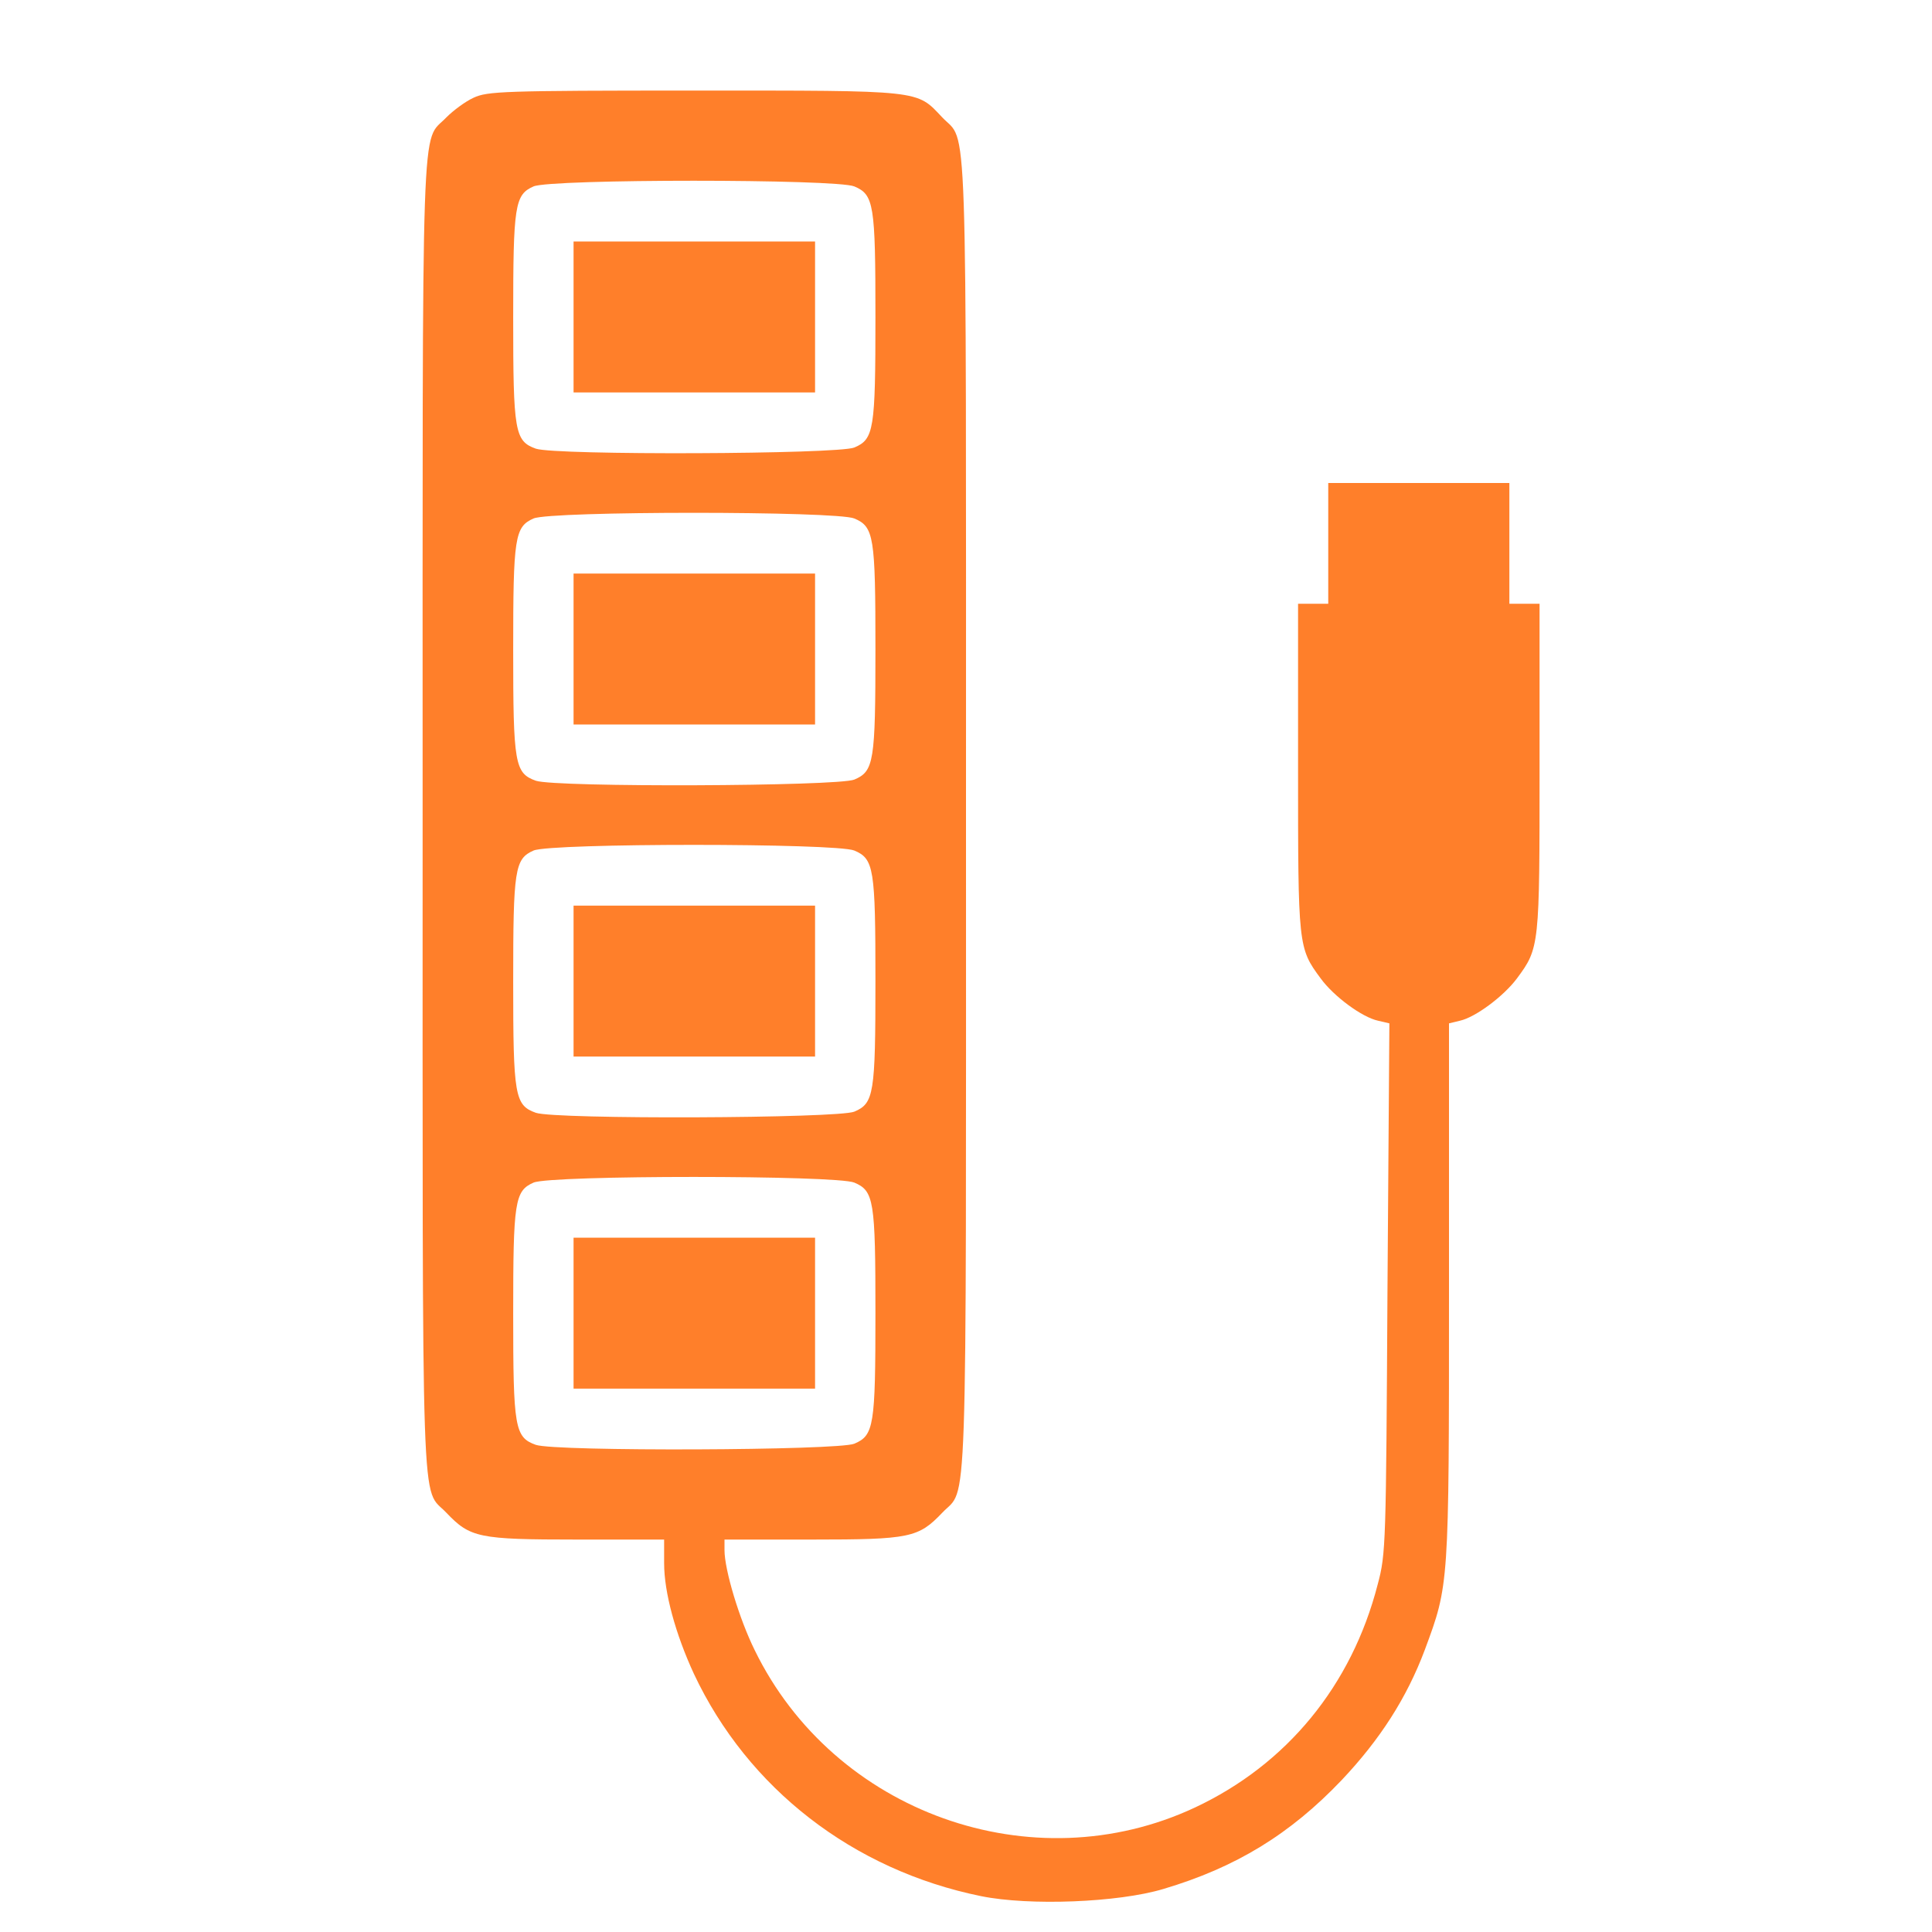
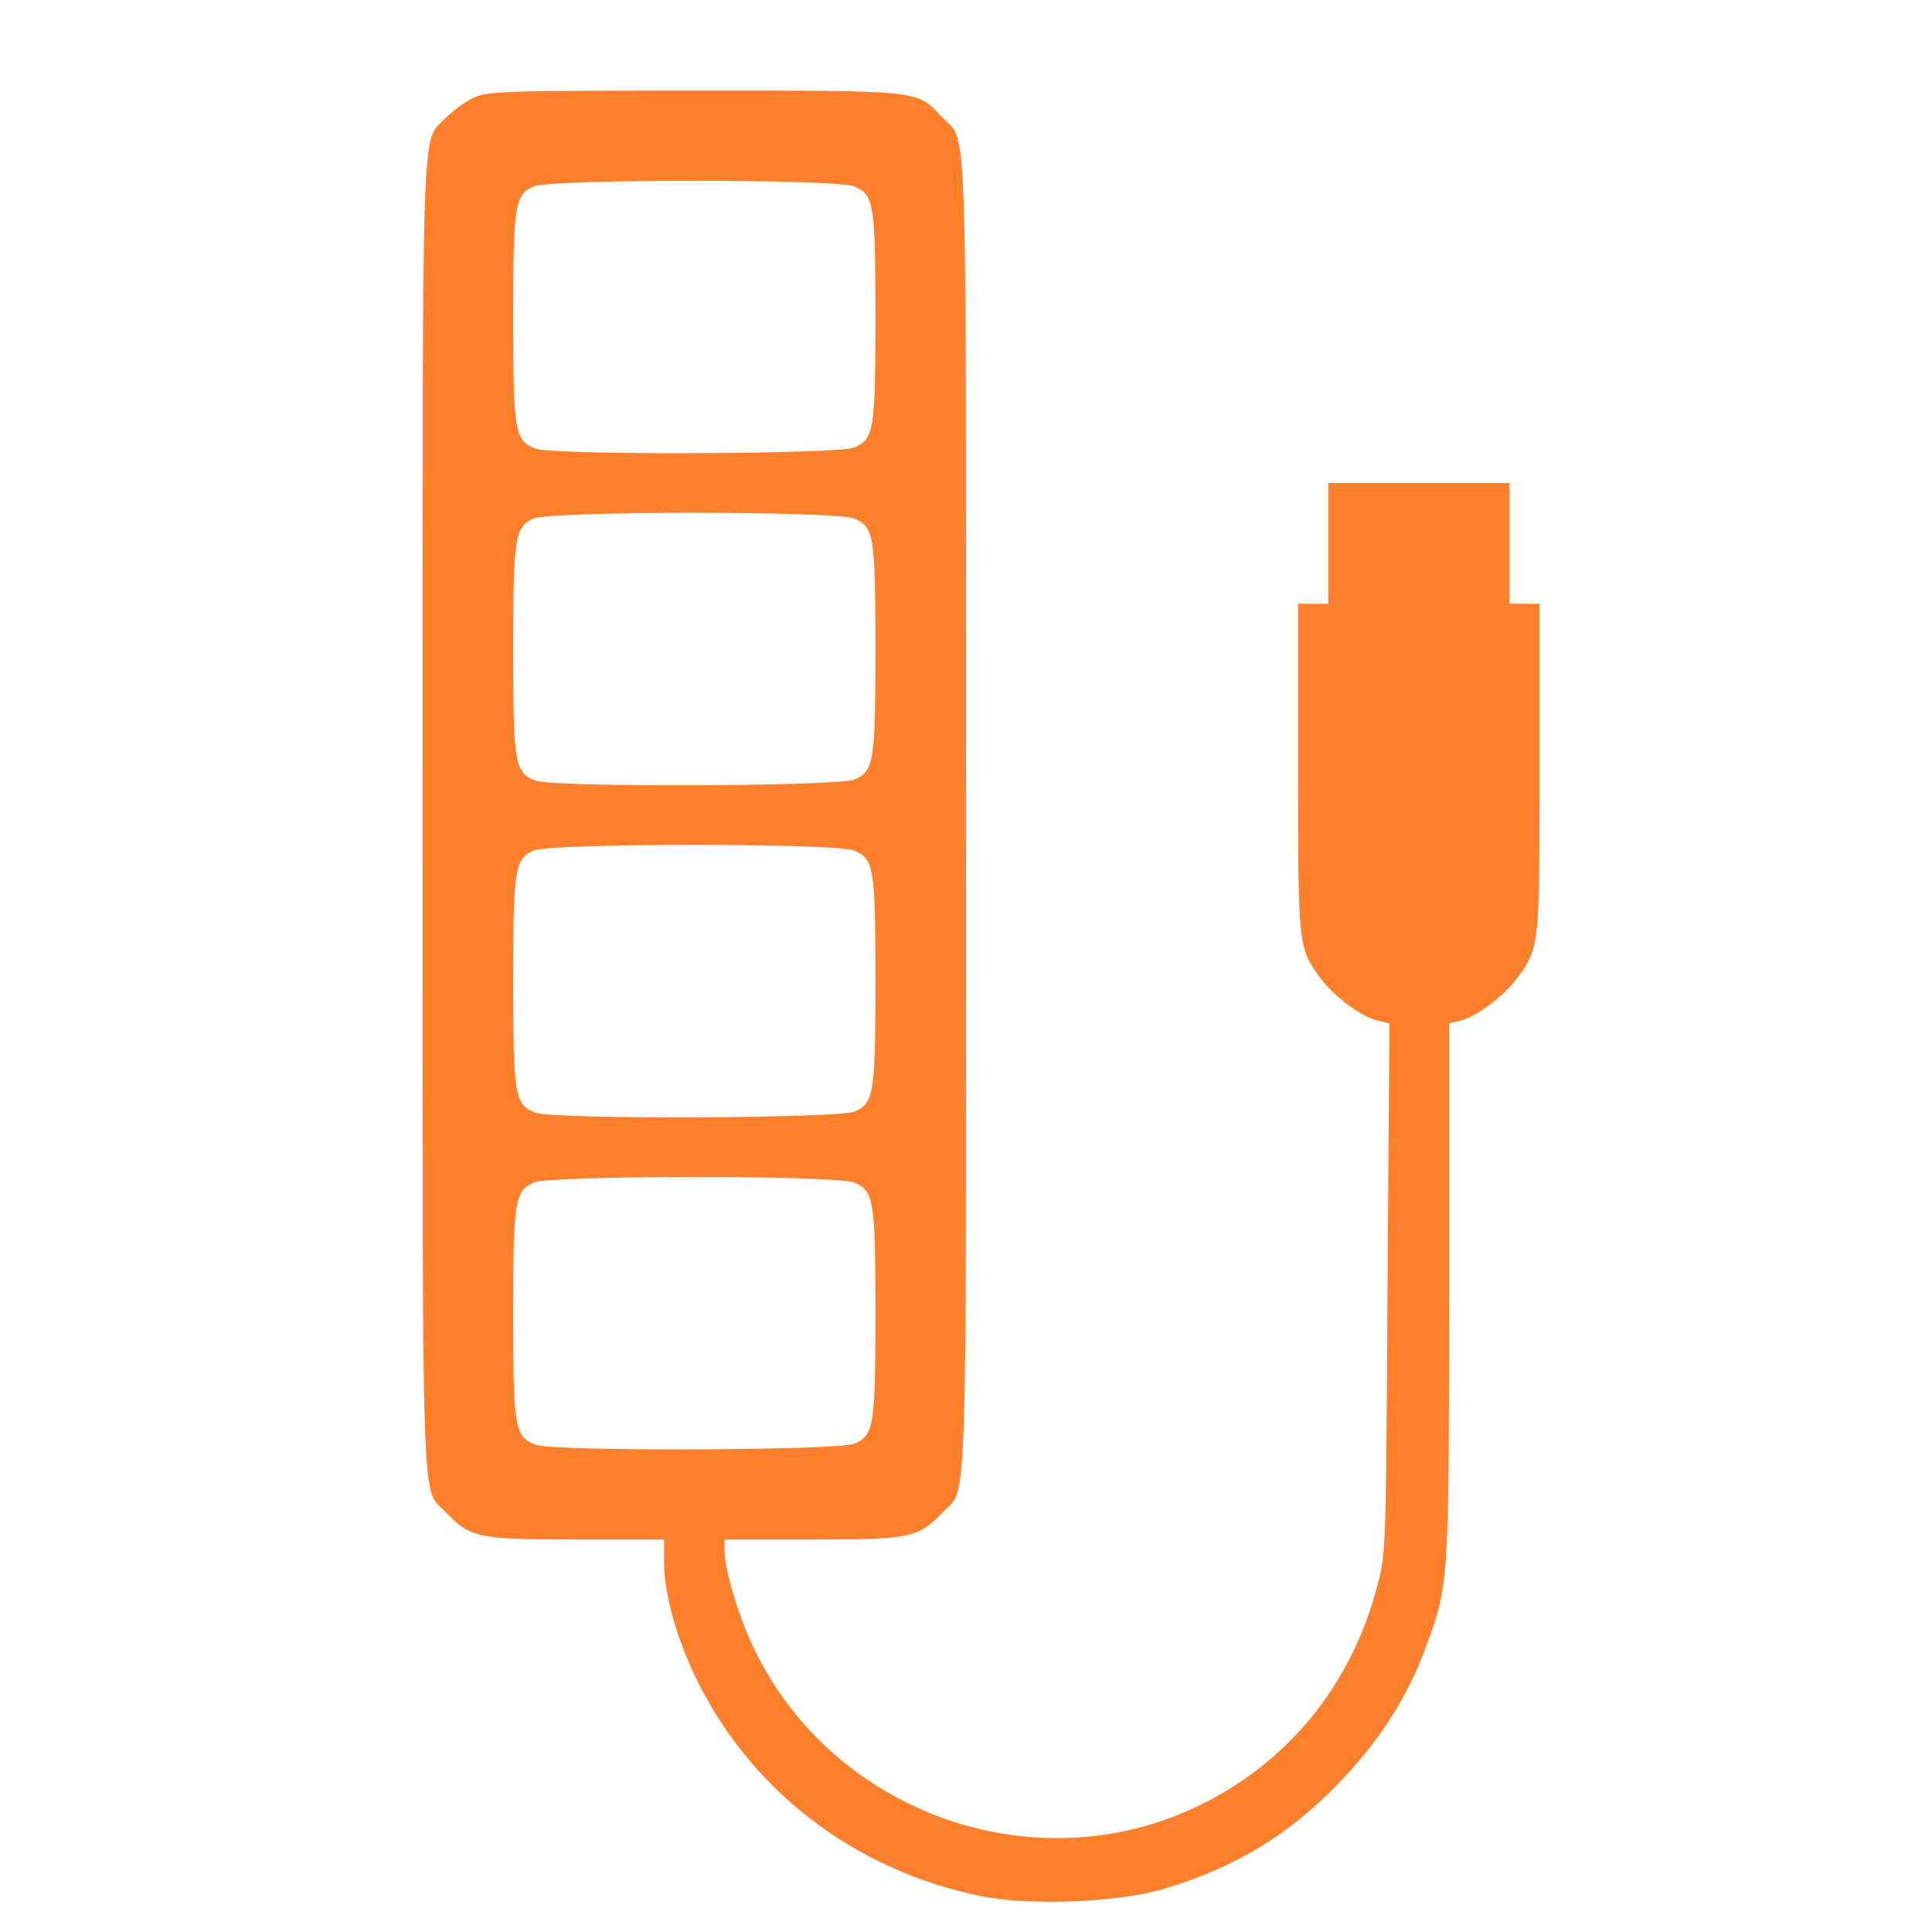
<svg xmlns="http://www.w3.org/2000/svg" xmlns:ns1="http://sodipodi.sourceforge.net/DTD/sodipodi-0.dtd" xmlns:ns2="http://www.inkscape.org/namespaces/inkscape" version="1.0" width="512pt" height="512pt" viewBox="0 0 512 512" preserveAspectRatio="xMidYMid meet" id="svg16" ns1:docname="concentrateur.svg" ns2:version="1.2.2 (732a01da63, 2022-12-09)">
  <defs id="defs20" />
  <ns1:namedview id="namedview18" pagecolor="#ffffff" bordercolor="#000000" borderopacity="0.25" ns2:showpageshadow="2" ns2:pageopacity="0.0" ns2:pagecheckerboard="0" ns2:deskcolor="#d1d1d1" ns2:document-units="pt" showgrid="false" ns2:zoom="1.2260742" ns2:cx="340.92553" ns2:cy="341.74114" ns2:window-width="1920" ns2:window-height="1017" ns2:window-x="-8" ns2:window-y="-8" ns2:window-maximized="1" ns2:current-layer="svg16" />
  <g transform="translate(0,512) scale(0.1,-0.1)" fill="#000000" stroke="none" id="g14" style="fill:#ff7f2a">
    <path d="M1255 4861 c-22 -10 -54 -34 -72 -52 -68 -72 -63 73 -63 -1849 0 -1922 -5 -1777 63 -1849 63 -66 85 -71 345 -71 l232 0 0 -63 c0 -77 30 -187 79 -293 143 -304 422 -520 761 -589 128 -26 363 -17 483 19 192 57 336 145 473 289 101 107 172 217 220 345 64 173 64 167 64 951 l0 709 29 7 c41 9 116 65 151 112 60 81 60 85 60 559 l0 434 -40 0 -40 0 0 160 0 160 -240 0 -240 0 0 -160 0 -160 -40 0 -40 0 0 -434 c0 -474 0 -478 60 -559 35 -48 110 -103 152 -112 l30 -7 -5 -701 c-4 -682 -4 -704 -26 -786 -69 -268 -241 -477 -484 -591 -431 -202 -957 -14 -1167 417 -41 83 -80 213 -80 265 l0 28 233 0 c259 0 281 5 344 71 68 72 63 -73 63 1849 0 1922 5 1777 -63 1849 -69 73 -49 71 -657 71 -510 0 -548 -2 -585 -19z m1009 -235 c52 -22 56 -47 56 -346 0 -299 -4 -324 -56 -346 -44 -18 -792 -21 -844 -3 -56 20 -60 45 -60 347 0 298 4 326 54 348 46 20 802 20 850 0z m0 -880 c52 -22 56 -47 56 -346 0 -299 -4 -324 -56 -346 -44 -18 -792 -21 -844 -3 -56 20 -60 45 -60 347 0 298 4 326 54 348 46 20 802 20 850 0z m0 -880 c52 -22 56 -47 56 -346 0 -299 -4 -324 -56 -346 -44 -18 -792 -21 -844 -3 -56 20 -60 45 -60 347 0 298 4 326 54 348 46 20 802 20 850 0z m0 -880 c52 -22 56 -47 56 -346 0 -299 -4 -324 -56 -346 -44 -18 -792 -21 -844 -3 -56 20 -60 45 -60 347 0 298 4 326 54 348 46 20 802 20 850 0z" id="path4" style="fill:#ff7f2a" />
-     <path d="M1520 4280 l0 -200 320 0 320 0 0 200 0 200 -320 0 -320 0 0 -200z" id="path6" style="fill:#ff7f2a" />
-     <path d="M1520 3400 l0 -200 320 0 320 0 0 200 0 200 -320 0 -320 0 0 -200z" id="path8" style="fill:#ff7f2a" />
-     <path d="M1520 2520 l0 -200 320 0 320 0 0 200 0 200 -320 0 -320 0 0 -200z" id="path10" style="fill:#ff7f2a" />
-     <path d="M1520 1640 l0 -200 320 0 320 0 0 200 0 200 -320 0 -320 0 0 -200z" id="path12" style="fill:#ff7f2a" />
  </g>
</svg>